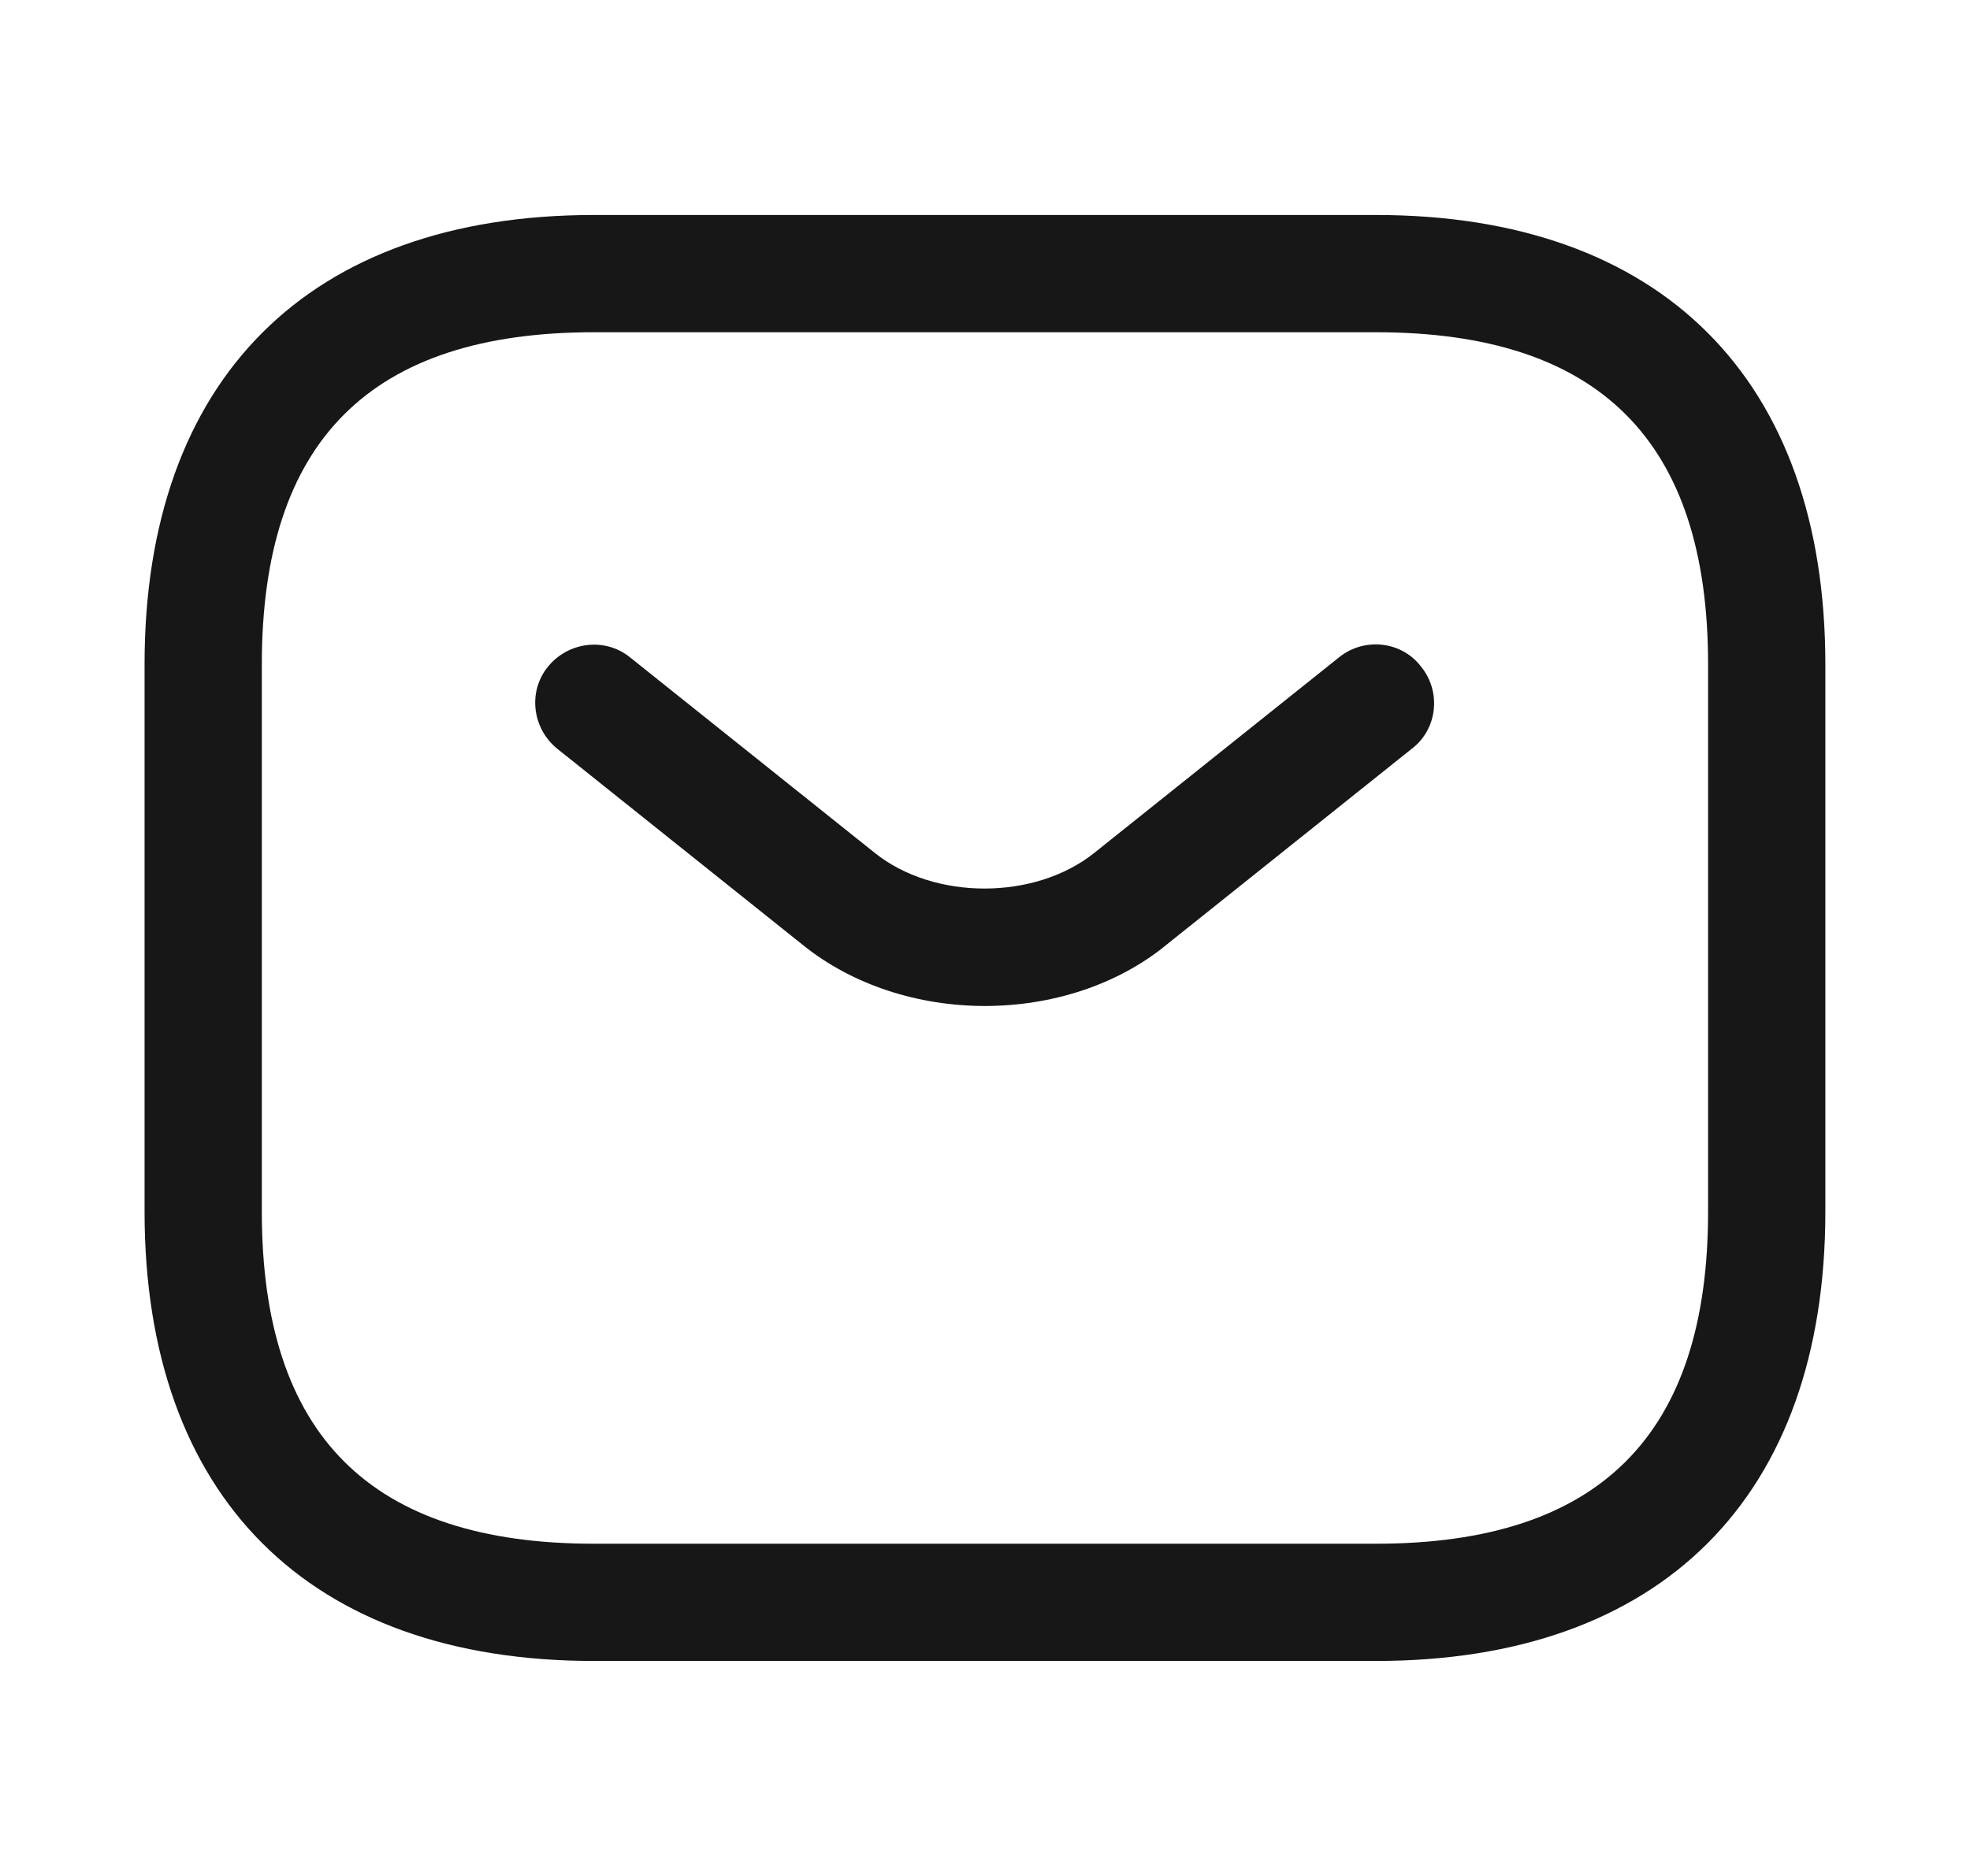
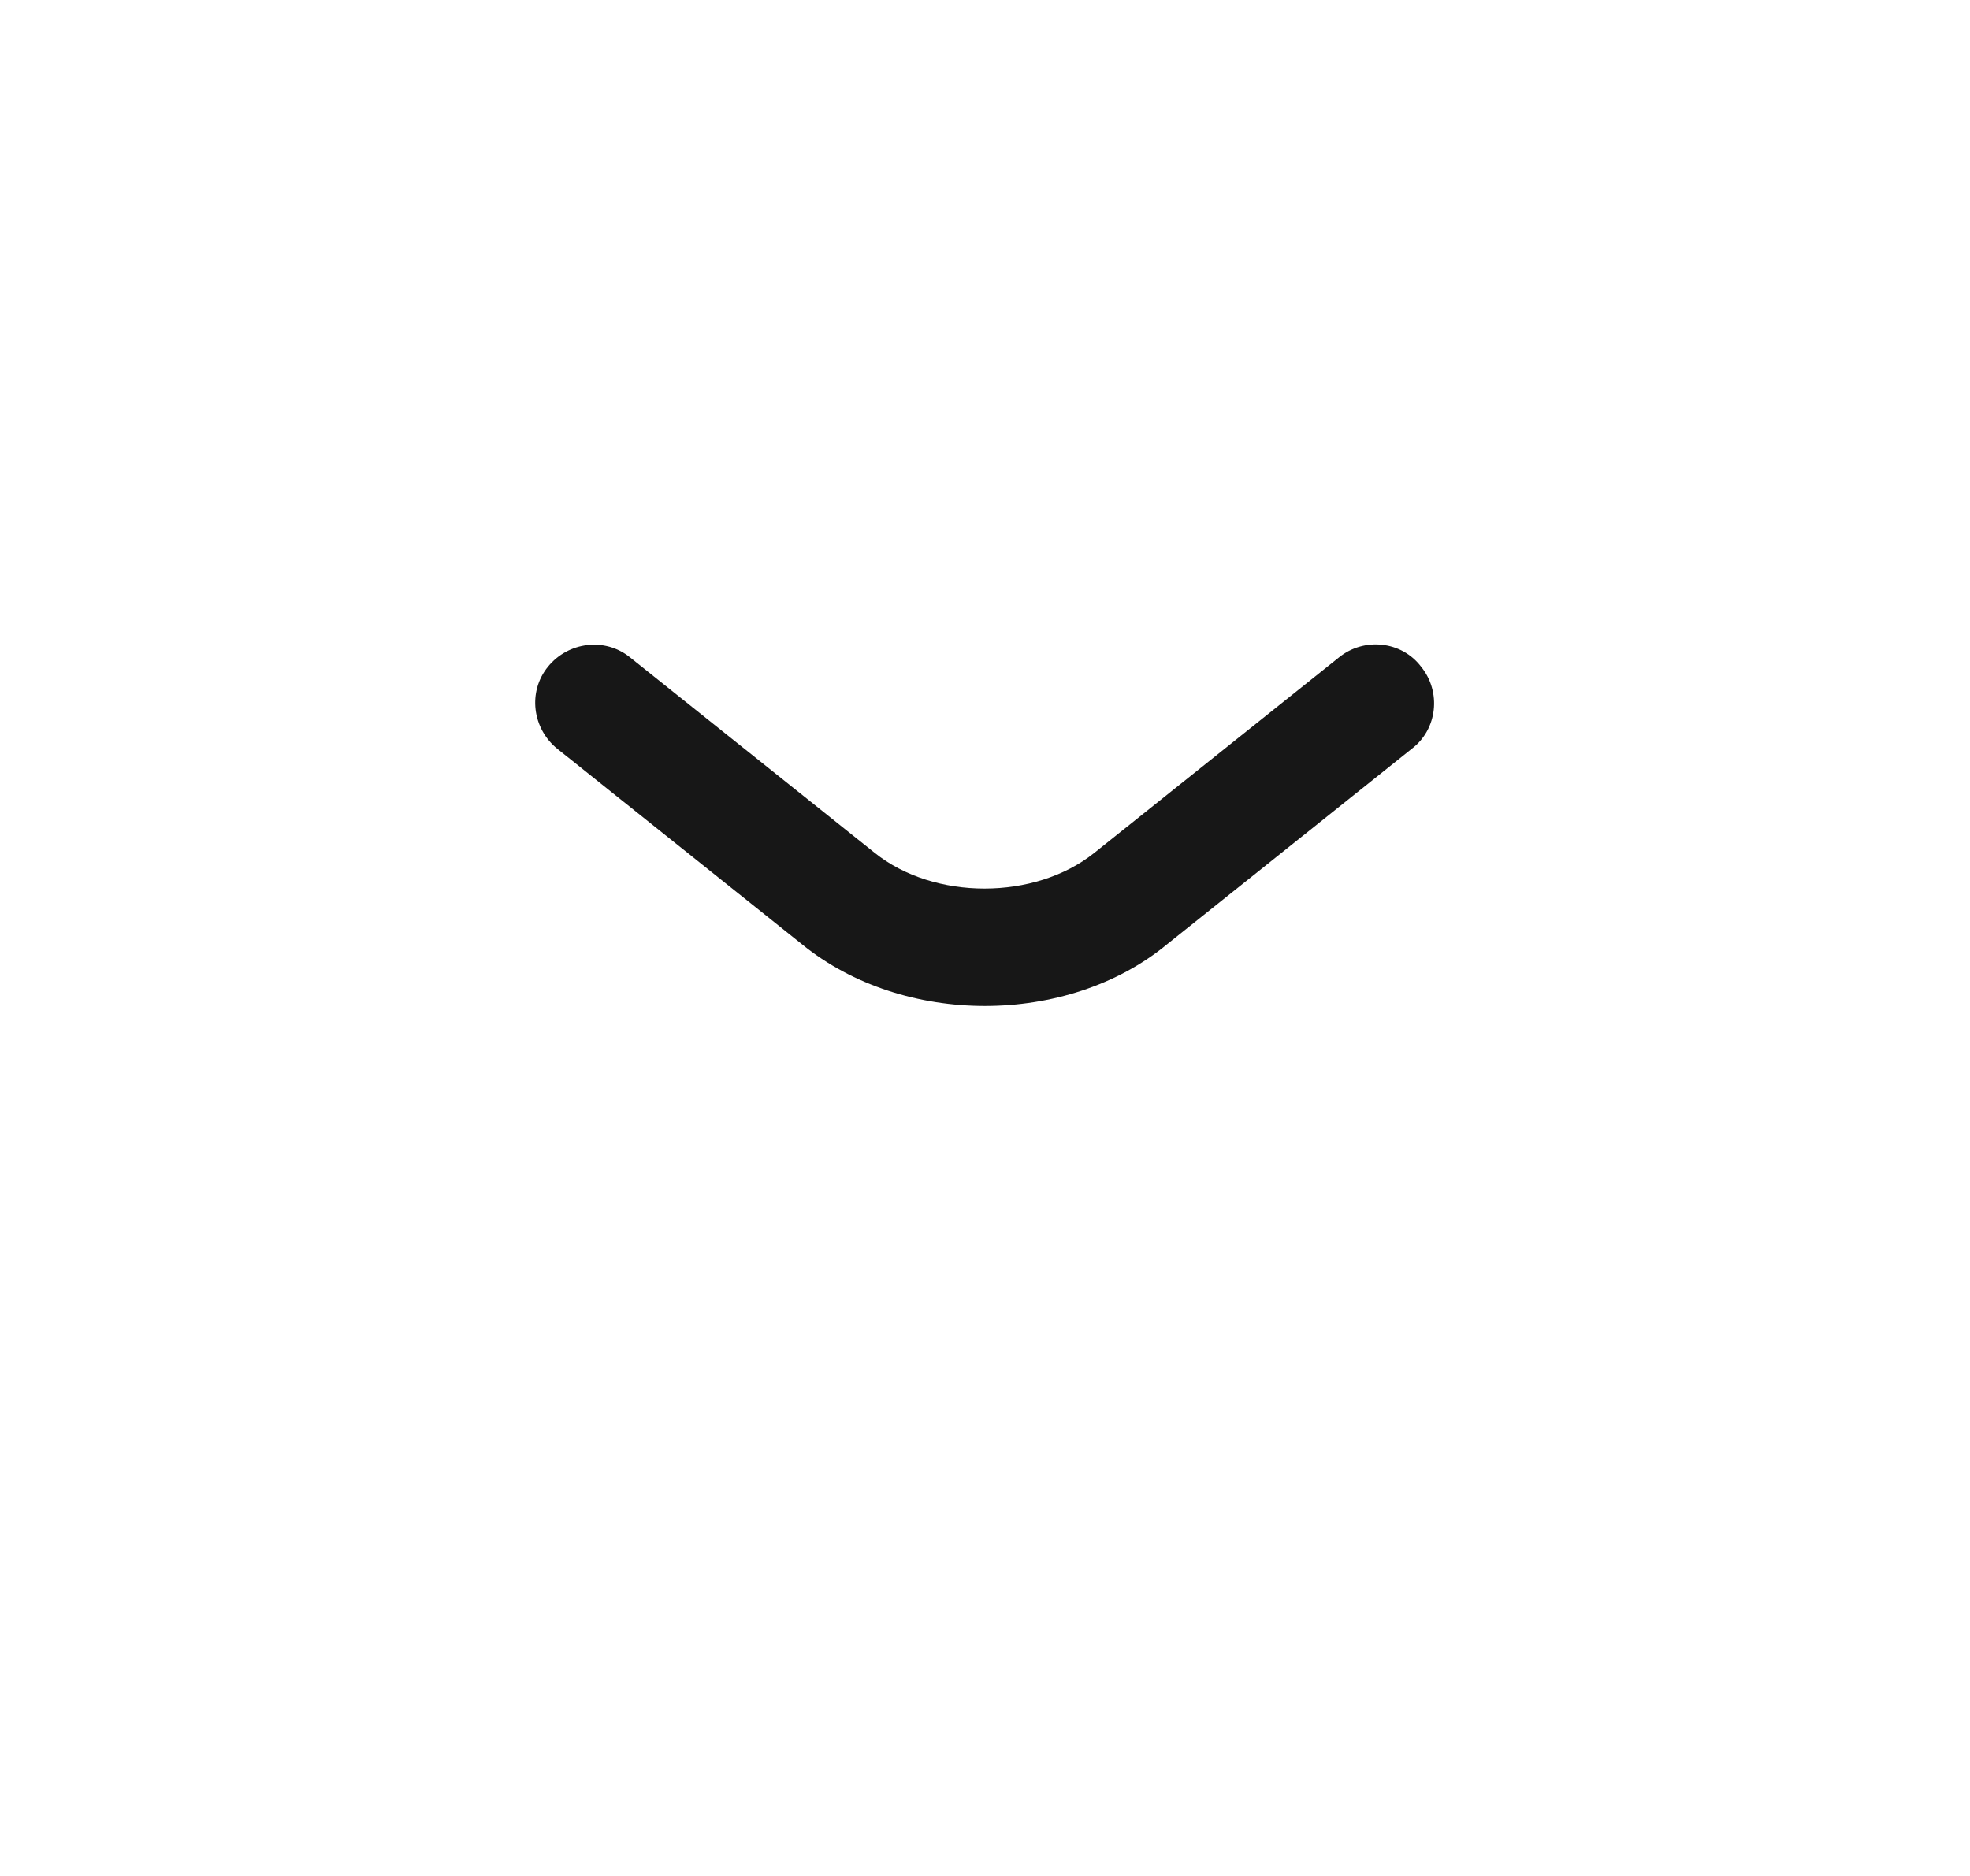
<svg xmlns="http://www.w3.org/2000/svg" width="21" height="20" viewBox="0 0 21 20" fill="none">
-   <path d="M14.666 17.708H6.333C3.291 17.708 1.541 15.958 1.541 12.917V7.083C1.541 4.042 3.291 2.292 6.333 2.292H14.666C17.708 2.292 19.458 4.042 19.458 7.083V12.917C19.458 15.958 17.708 17.708 14.666 17.708ZM6.333 3.542C3.949 3.542 2.791 4.7 2.791 7.083V12.917C2.791 15.3 3.949 16.458 6.333 16.458H14.666C17.049 16.458 18.208 15.3 18.208 12.917V7.083C18.208 4.7 17.049 3.542 14.666 3.542H6.333Z" fill="#171717" />
  <path d="M10.499 10.725C9.799 10.725 9.091 10.508 8.549 10.067L5.941 7.983C5.674 7.767 5.624 7.375 5.841 7.108C6.057 6.842 6.449 6.792 6.716 7.008L9.324 9.092C9.957 9.6 11.032 9.6 11.666 9.092L14.274 7.008C14.541 6.792 14.941 6.833 15.149 7.108C15.366 7.375 15.324 7.775 15.049 7.983L12.441 10.067C11.907 10.508 11.199 10.725 10.499 10.725Z" fill="#171717" />
</svg>